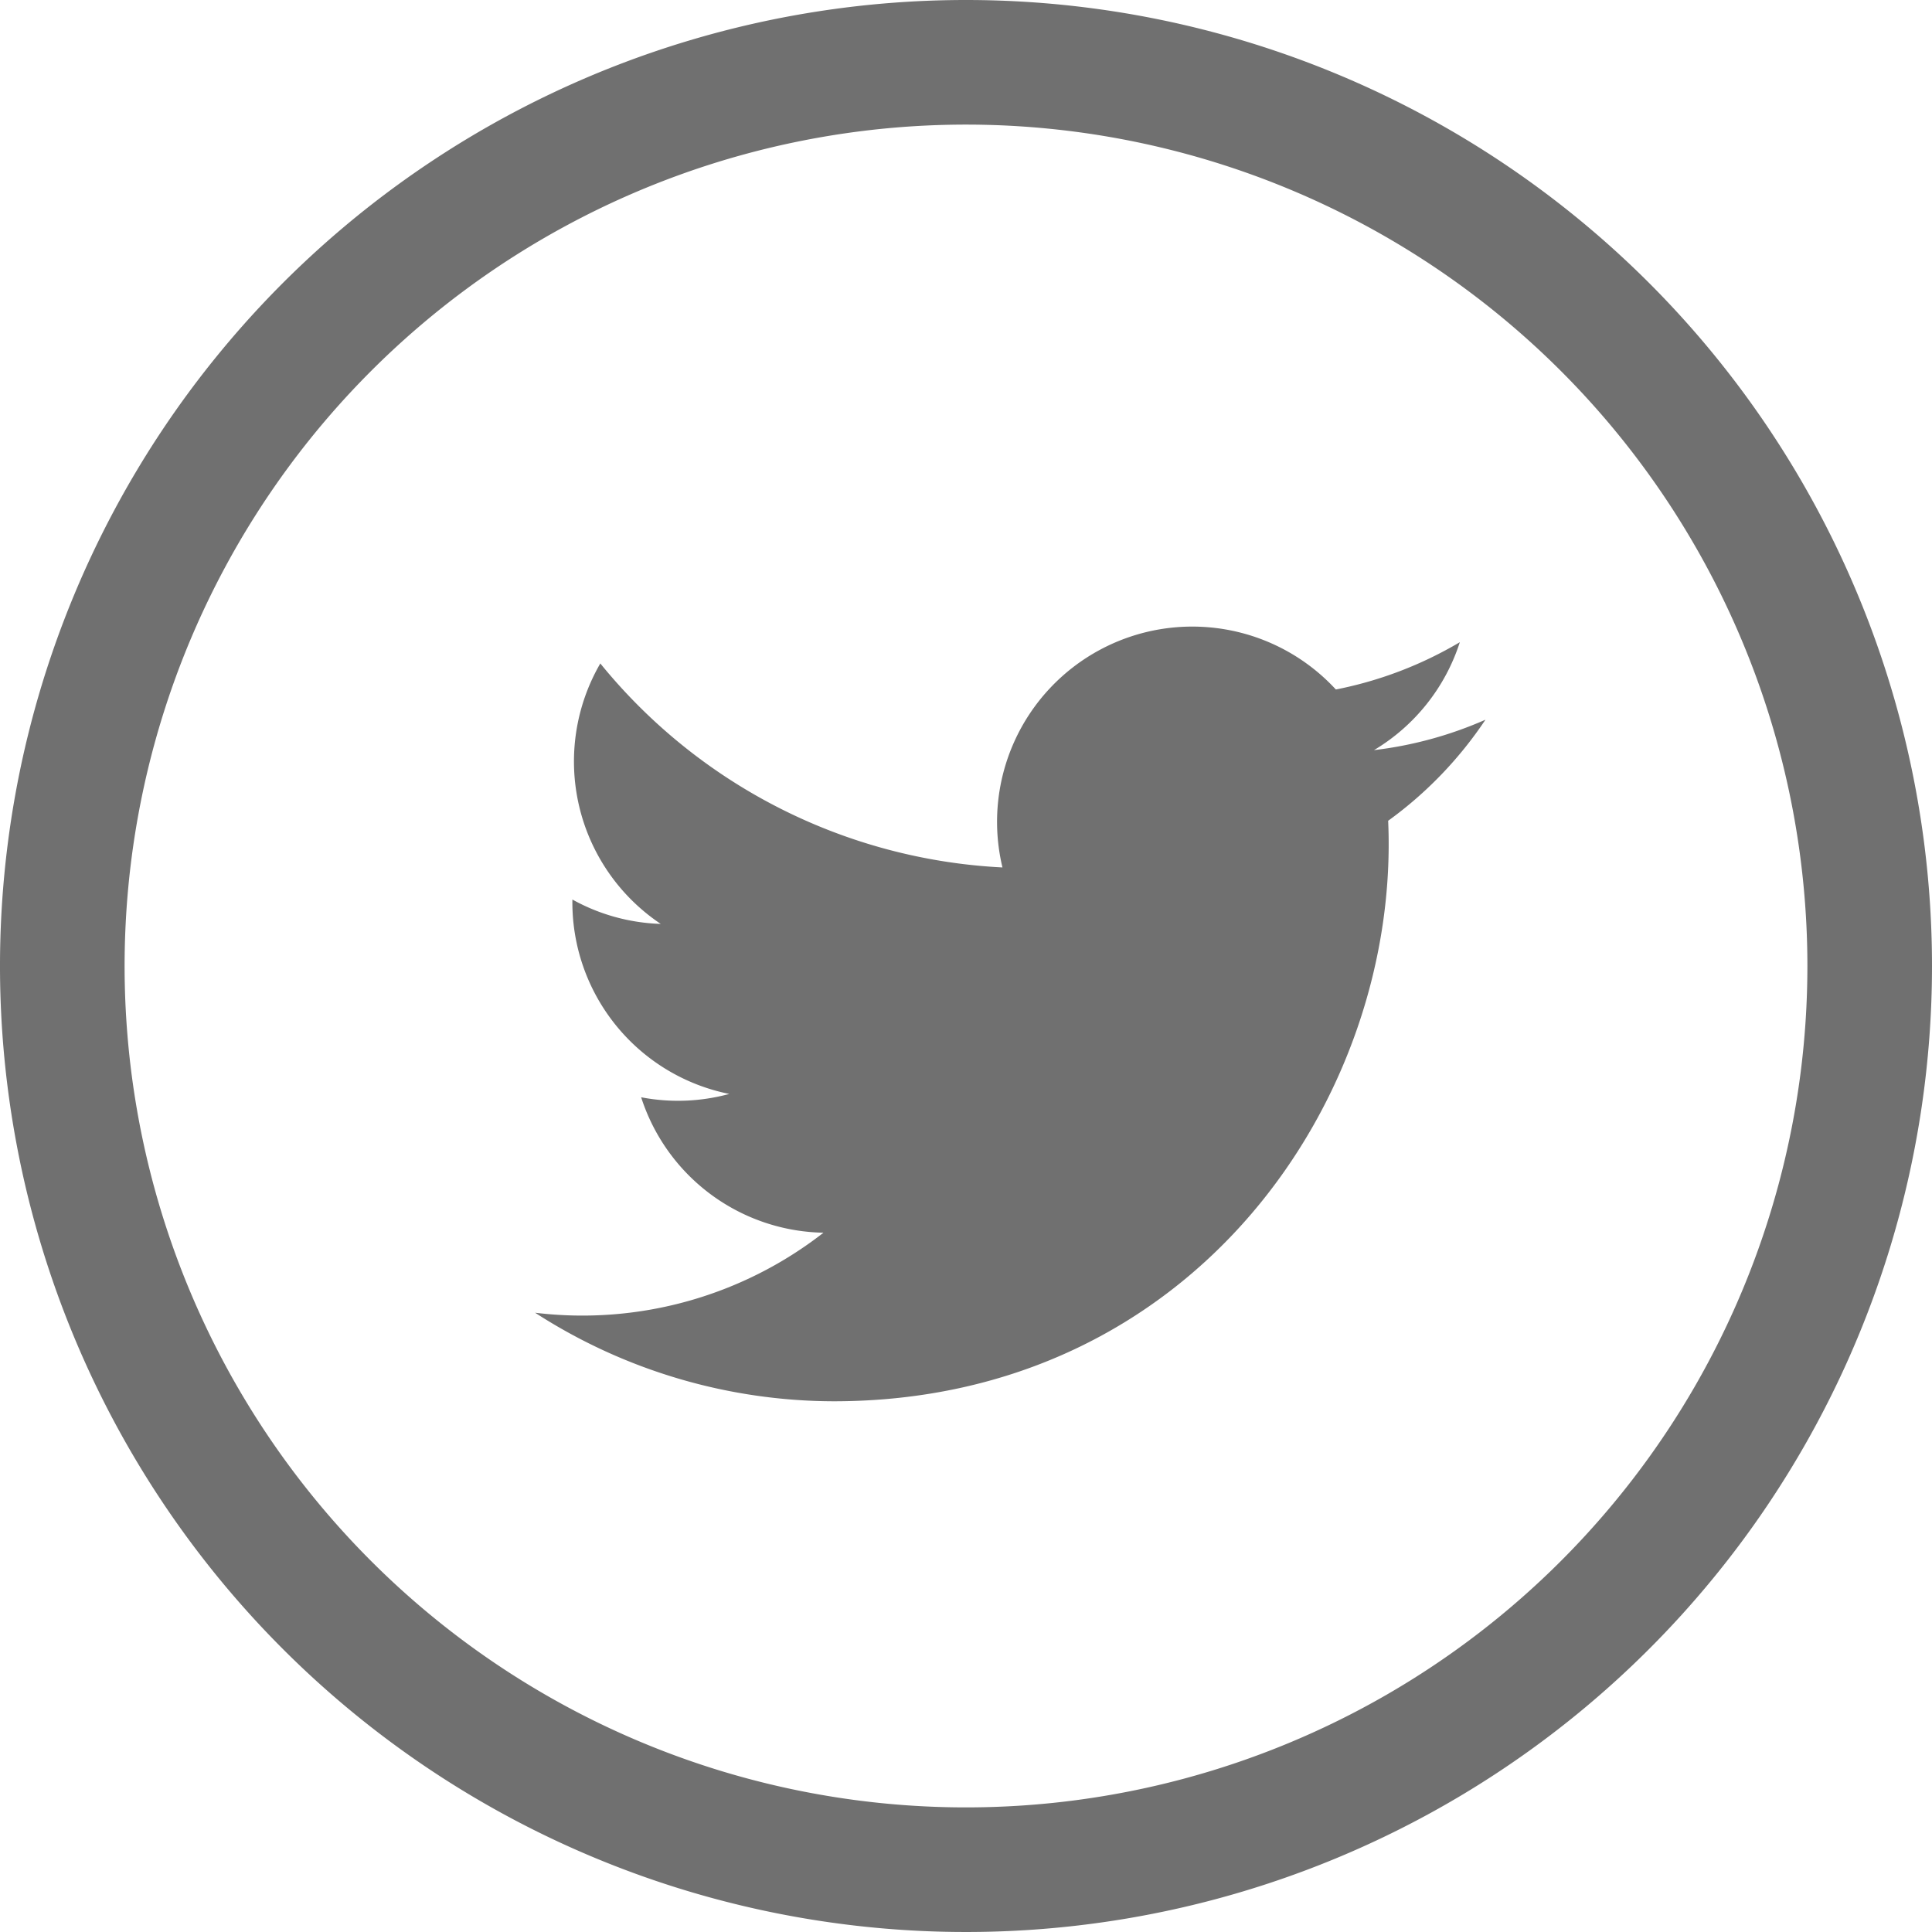
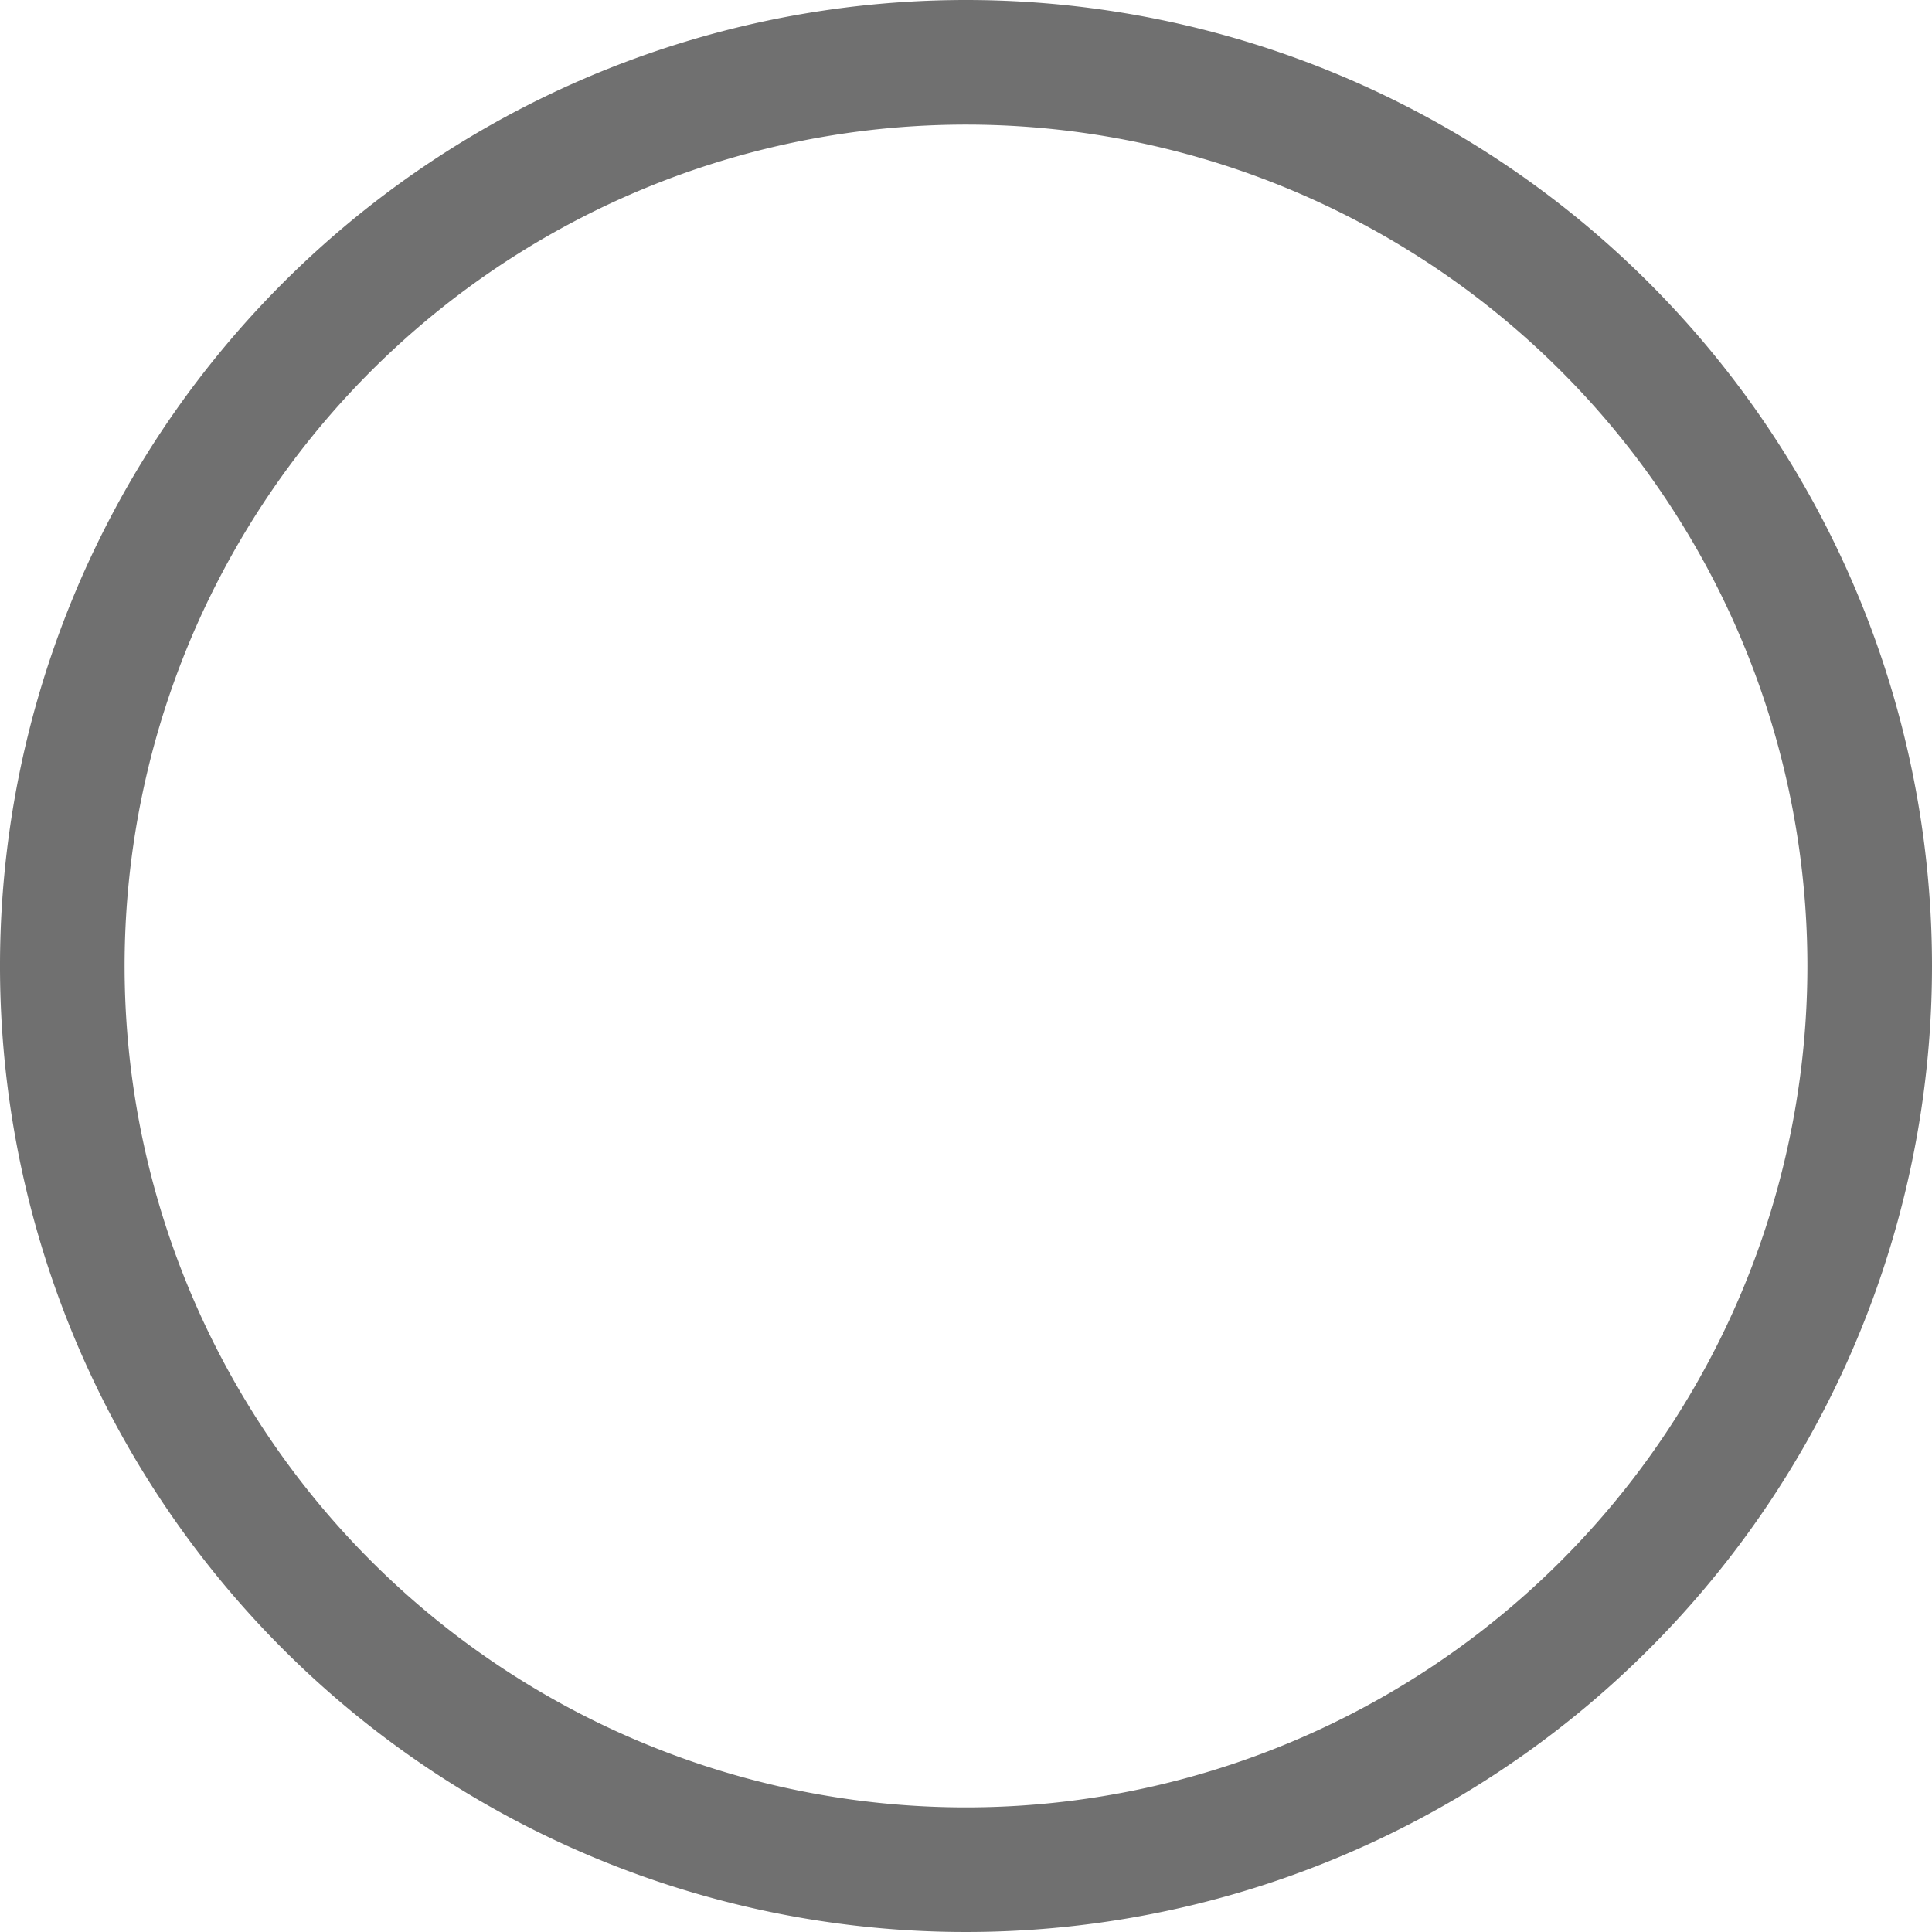
<svg xmlns="http://www.w3.org/2000/svg" viewBox="0 0 92.72 92.72">
  <defs>
    <style>.cls-1{fill:#707070;}</style>
  </defs>
  <title>Asset 14</title>
  <g id="Layer_2" data-name="Layer 2">
    <g id="Layer_1-2" data-name="Layer 1">
      <path class="cls-1" d="M46.36,0A46.36,46.36,0,1,0,92.72,46.36,46.36,46.36,0,0,0,46.36,0Zm0,86.74A40.38,40.38,0,1,1,86.74,46.36,40.38,40.38,0,0,1,46.36,86.74Z" />
-       <path class="cls-1" d="M25.68,63A26.51,26.51,0,0,0,40,67.25c17.39,0,27.21-14.69,26.62-27.86a19,19,0,0,0,4.67-4.85A18.71,18.71,0,0,1,65.94,36a9.38,9.38,0,0,0,4.12-5.18,18.77,18.77,0,0,1-5.95,2.27,9.37,9.37,0,0,0-16,8.54,26.58,26.58,0,0,1-19.3-9.79,9.38,9.38,0,0,0,2.9,12.5,9.33,9.33,0,0,1-4.24-1.17A9.38,9.38,0,0,0,35,52.5a9.37,9.37,0,0,1-4.23.16,9.37,9.37,0,0,0,8.75,6.5A18.82,18.82,0,0,1,25.68,63Z" />
    </g>
  </g>
</svg>